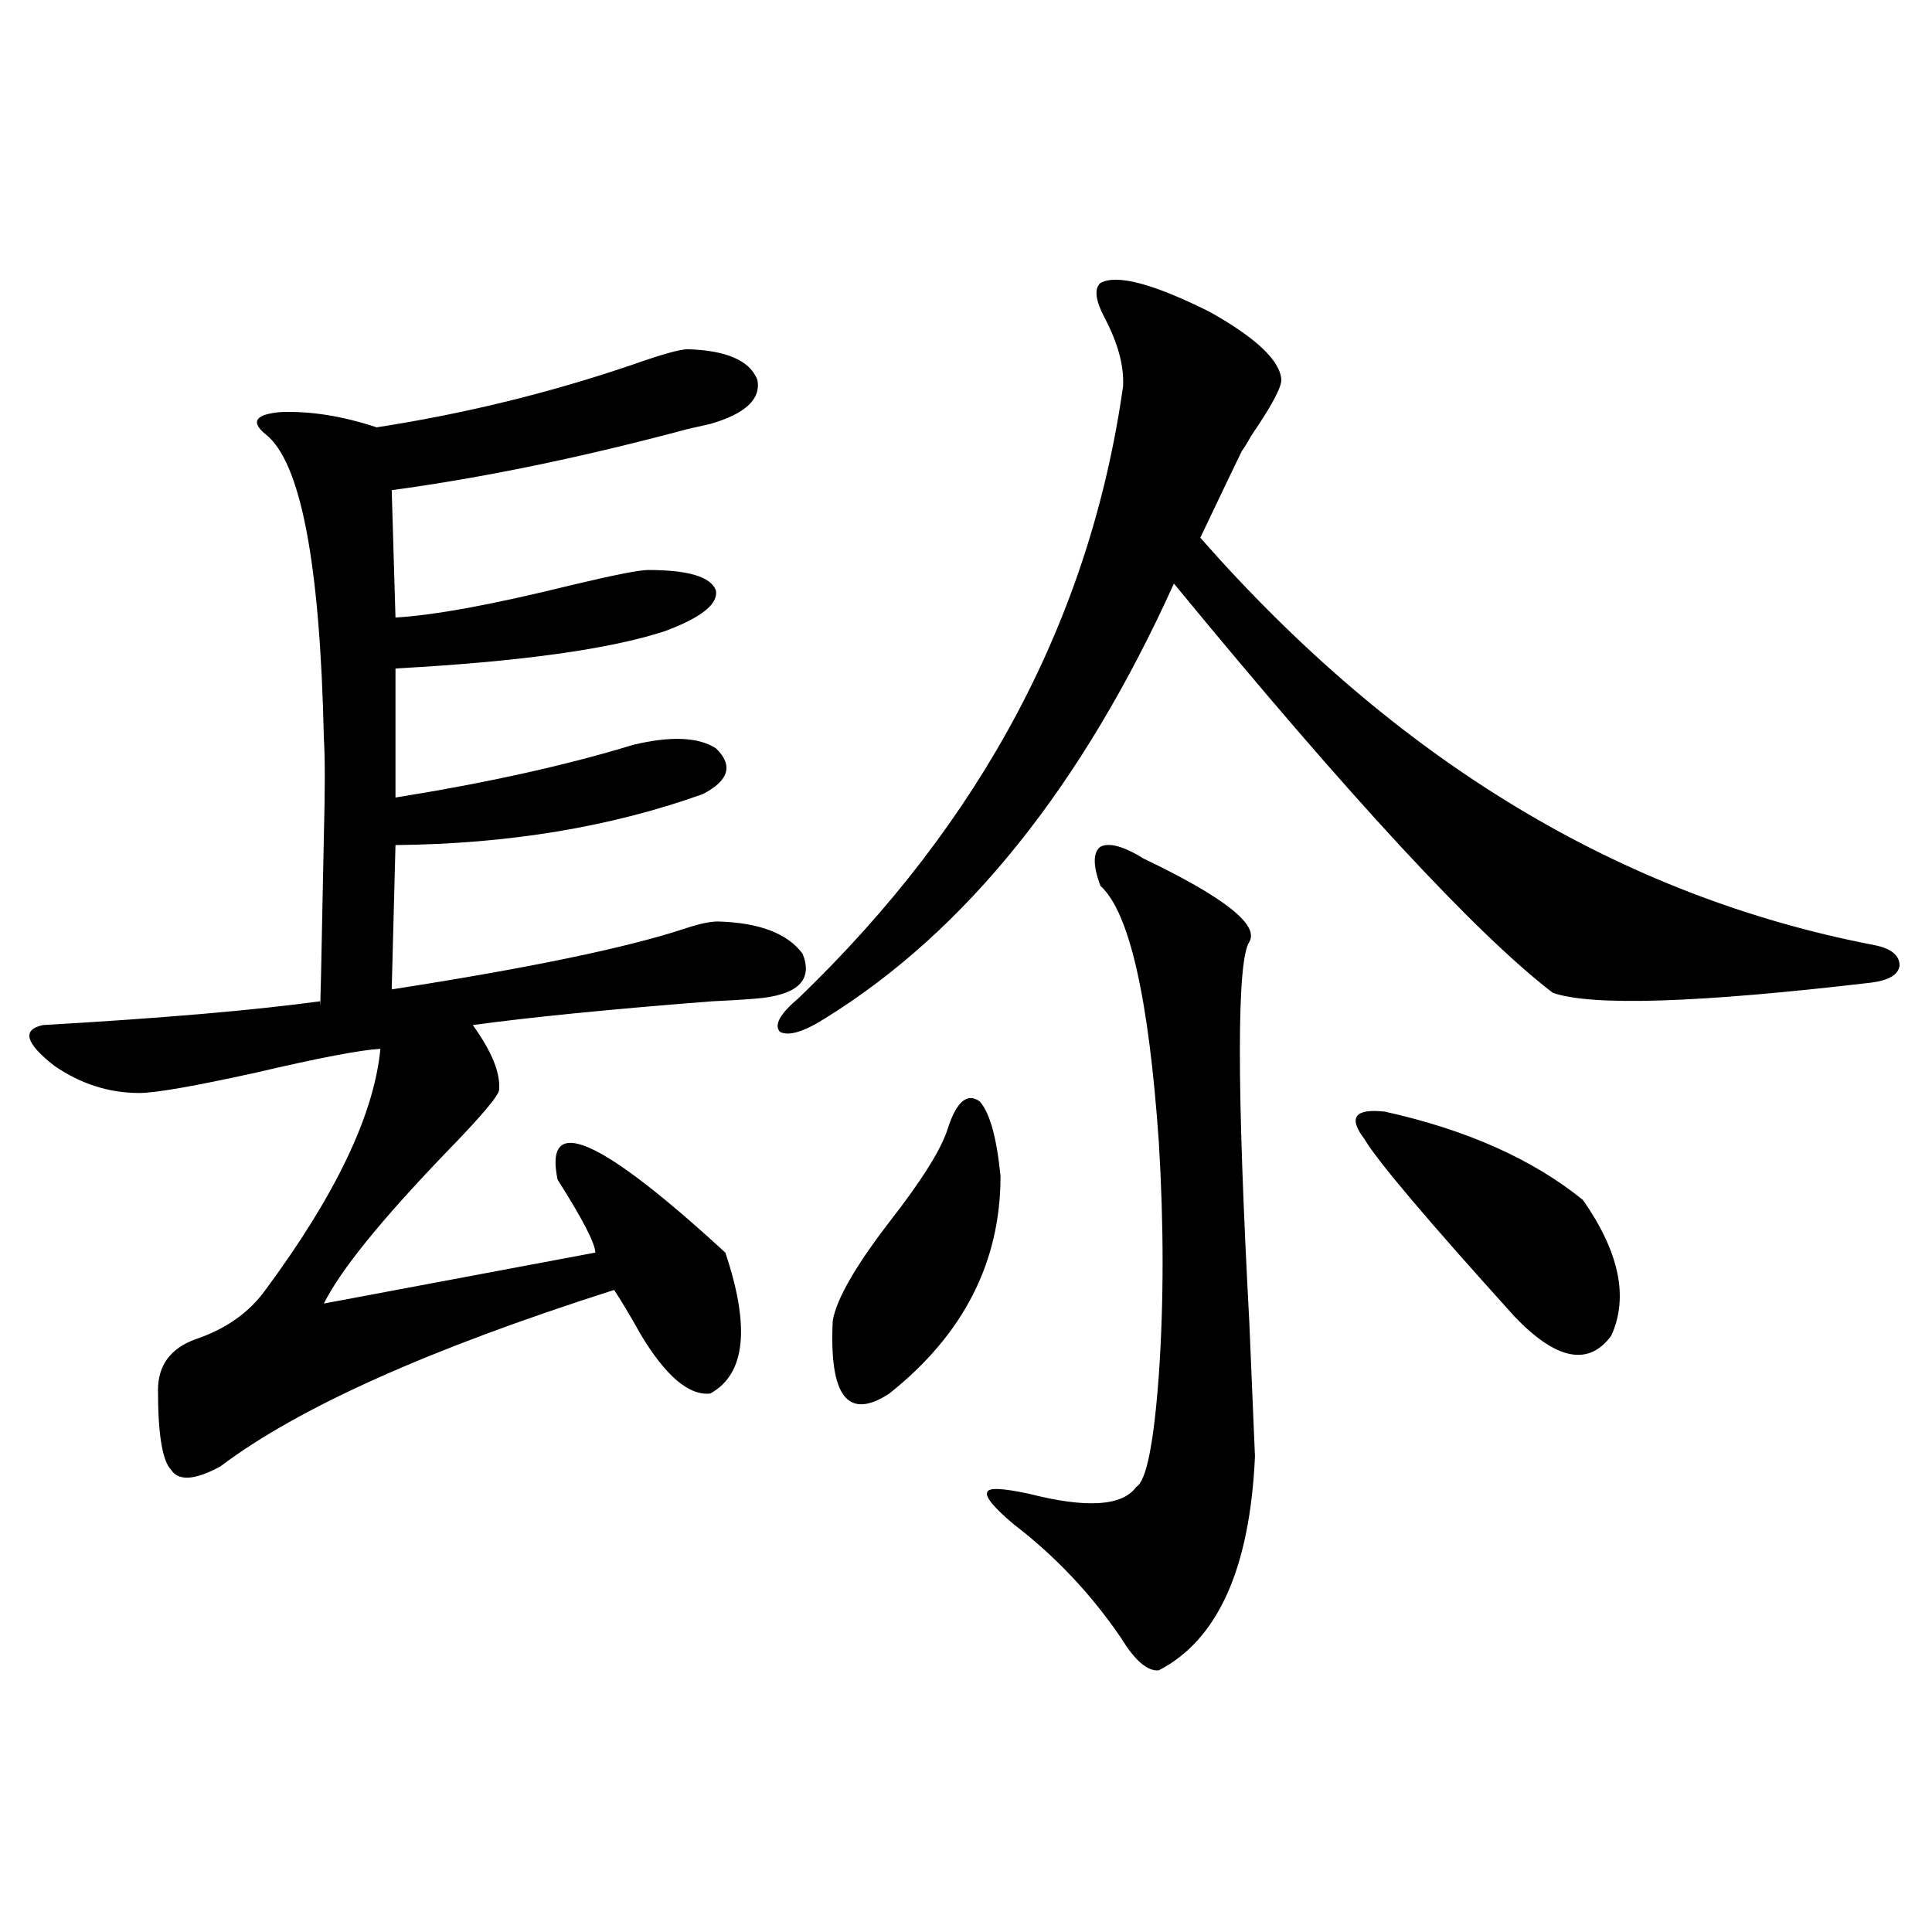
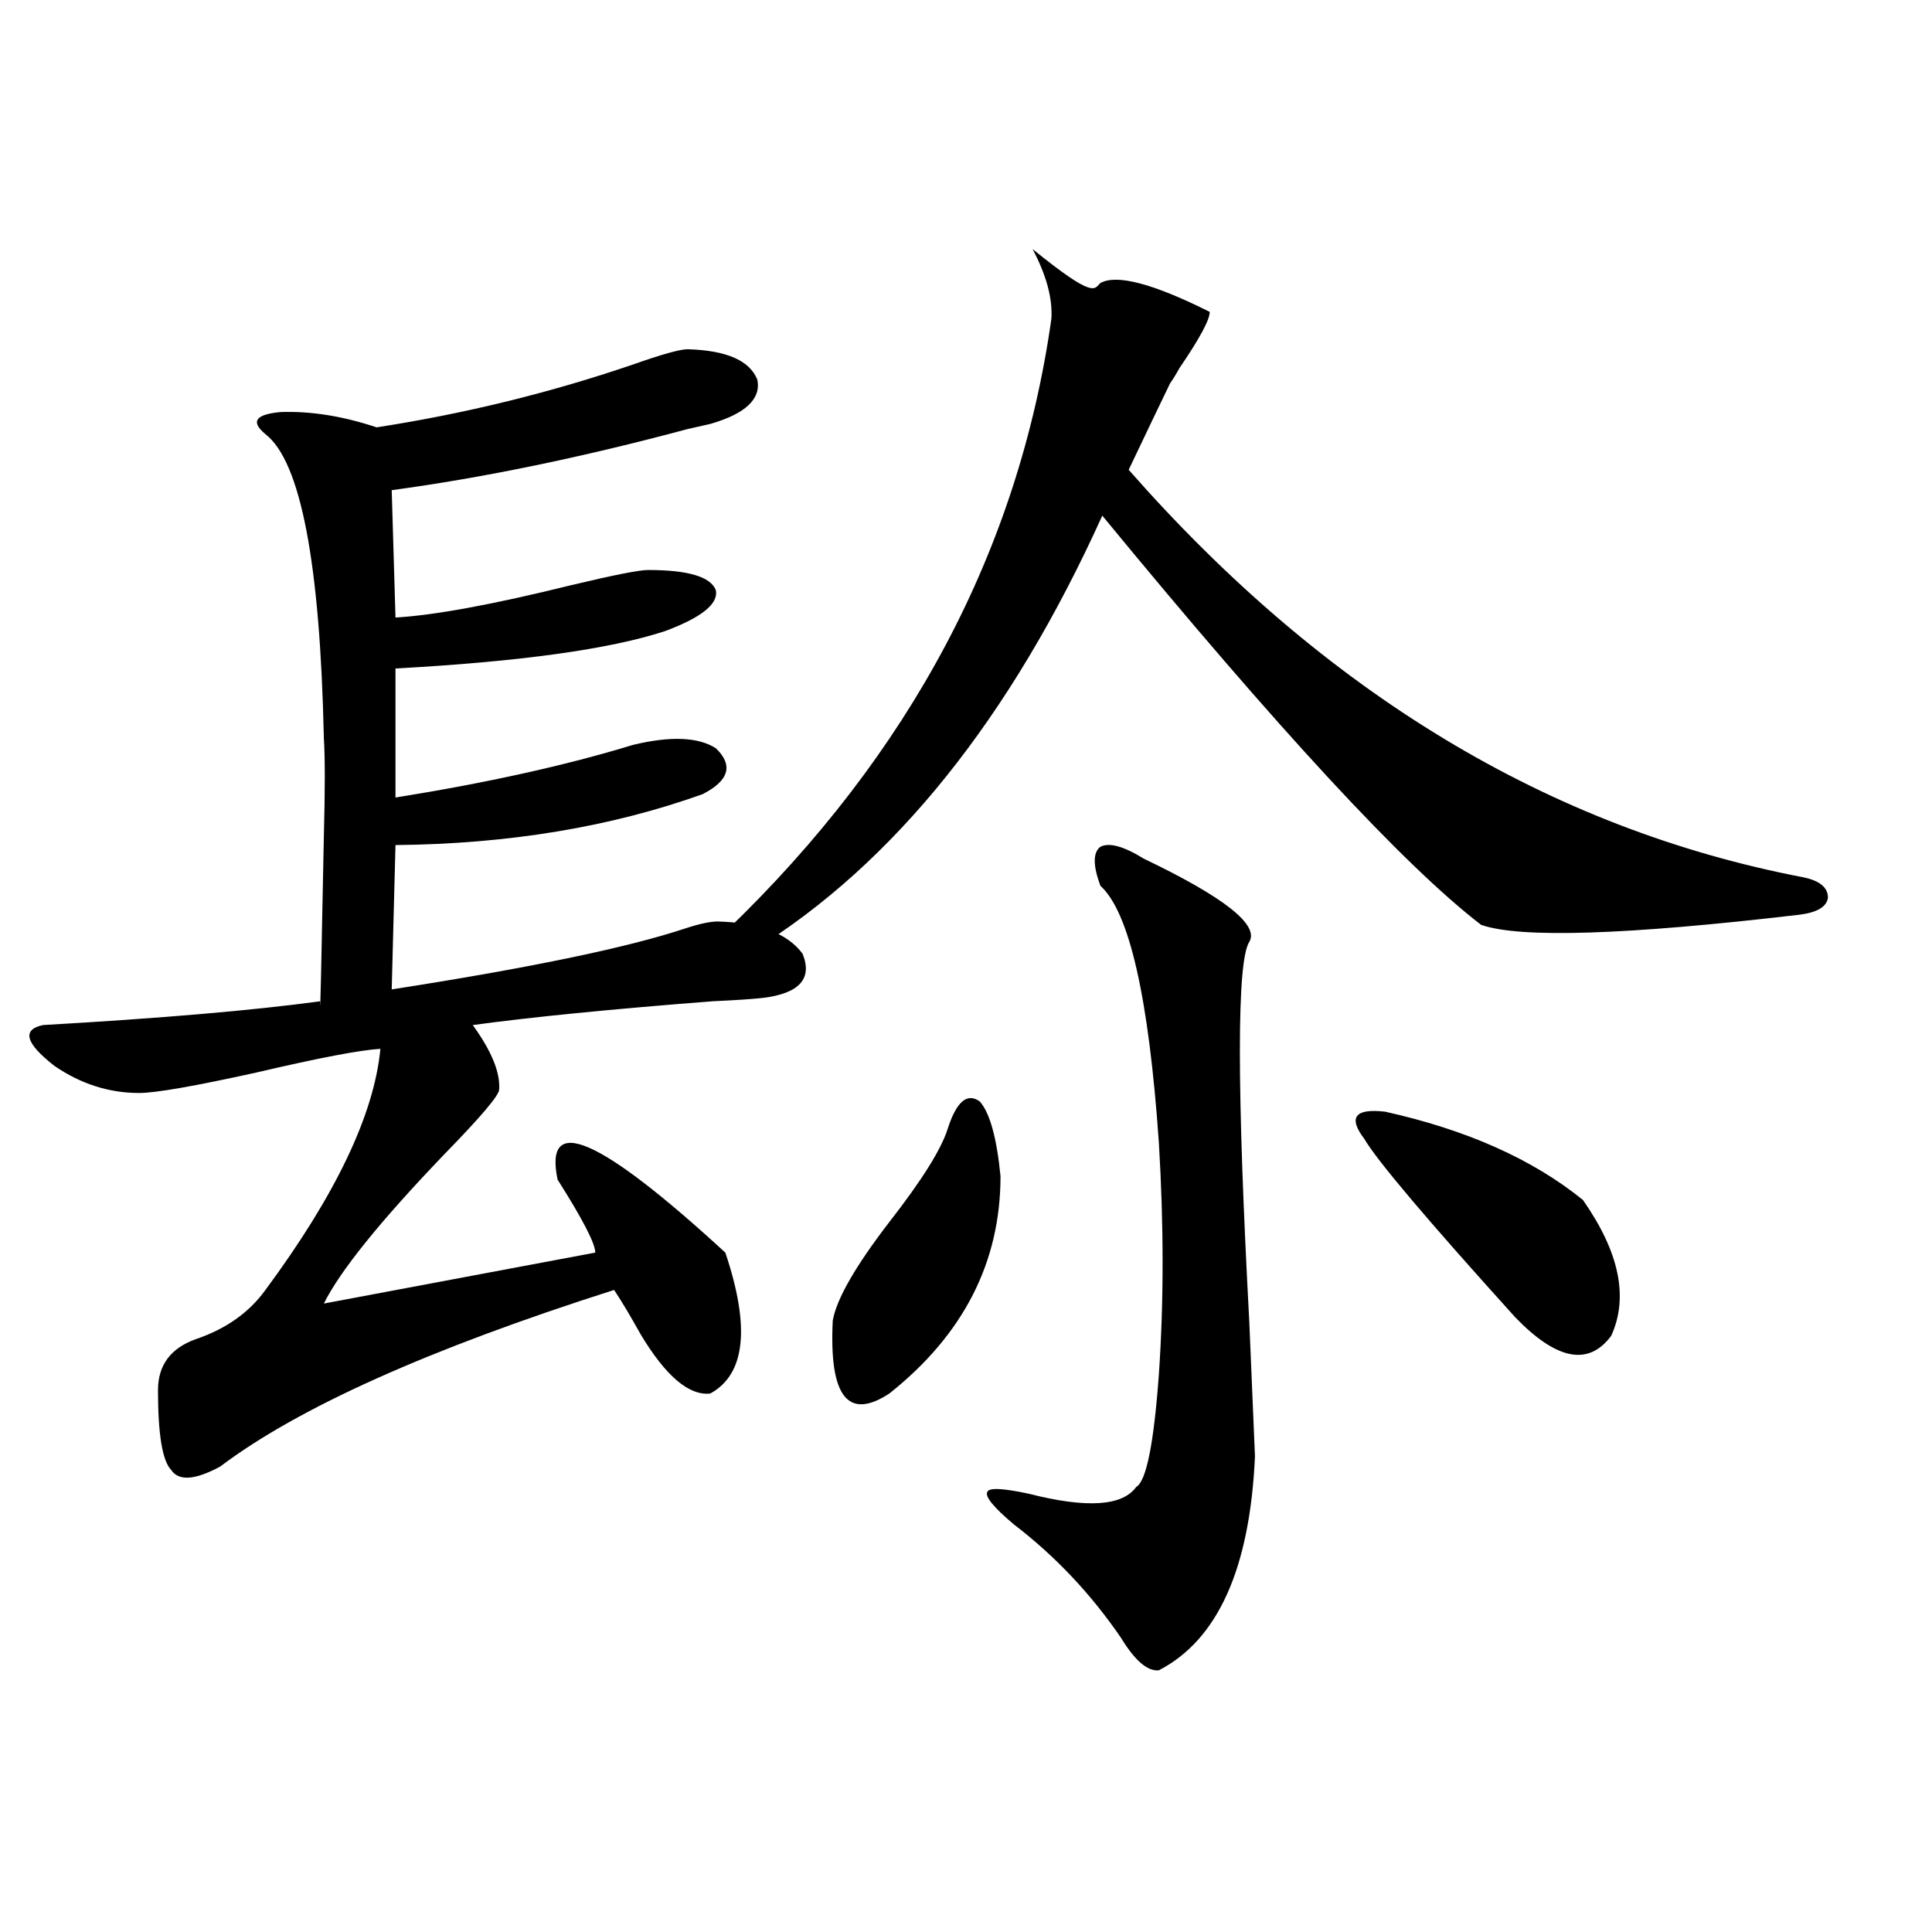
<svg xmlns="http://www.w3.org/2000/svg" version="1.1" id="图层_1" x="0px" y="0px" width="1000px" height="1000px" viewBox="0 0 1000 1000" enable-background="new 0 0 1000 1000" xml:space="preserve">
-   <path d="M355.918,180.766c20.152,0.591,32.194,5.864,36.097,15.82c1.951,9.971-6.188,17.578-24.39,22.852  c-2.606,0.591-6.509,1.47-11.707,2.637c-54.633,14.653-105.698,25.2-153.167,31.641l1.951,65.918  c20.152-1.167,50.396-6.729,90.729-16.699c22.104-5.273,35.441-7.91,39.999-7.91c20.808,0,32.515,3.516,35.121,10.547  c1.296,7.031-7.484,14.063-26.341,21.094c-28.627,9.38-75.12,15.82-139.509,19.336v66.797  c47.469-7.607,88.443-16.699,122.924-27.246c19.512-4.683,33.811-4.092,42.926,1.758c9.101,8.789,6.829,16.699-6.829,23.73  c-47.483,17.002-100.485,25.791-159.021,26.367l-1.951,74.707c71.538-11.123,122.269-21.67,152.191-31.641  c7.149-2.334,12.683-3.516,16.585-3.516c21.463,0.591,36.097,6.152,43.901,16.699c5.198,12.896-1.631,20.518-20.487,22.852  c-5.213,0.591-13.993,1.182-26.341,1.758c-52.682,4.106-93.991,8.213-123.899,12.305c9.756,13.486,14.299,24.609,13.658,33.398  c0,2.939-9.436,14.063-28.292,33.398c-33.17,34.58-53.992,60.356-62.438,77.344l140.484-26.367c0-4.683-6.509-17.275-19.512-37.793  c-7.164-34.565,21.783-21.973,86.827,37.793c13.003,38.672,10.396,62.993-7.805,72.949c-11.066,1.182-23.094-9.077-36.097-30.762  c-5.213-9.365-9.756-16.987-13.658-22.852c-95.607,30.474-163.578,60.947-203.897,91.406c-13.018,7.031-21.463,7.622-25.365,1.758  c-4.558-4.683-6.829-18.457-6.829-41.309c0-12.881,6.494-21.67,19.512-26.367c15.609-5.273,27.637-13.76,36.097-25.488  c36.417-49.219,56.249-90.815,59.511-124.805c-10.411,0.591-31.874,4.697-64.389,12.305c-31.874,7.031-52.041,10.547-60.486,10.547  c-15.609,0-30.243-4.683-43.901-14.063c-14.969-11.714-16.92-18.745-5.854-21.094c61.127-3.516,108.931-7.607,143.411-12.305  c0,11.138,0.641-17.275,1.951-85.254c0.641-24.019,0.641-41.006,0-50.977c-1.951-90.815-12.042-143.262-30.243-157.324  c-7.805-6.44-5.213-10.244,7.805-11.426c15.609-0.576,32.194,2.061,49.755,7.91c45.518-7.031,89.754-17.866,132.68-32.52  C342.58,183.402,352.016,180.766,355.918,180.766z M569.571,146.488c8.445-4.683,27.316,0.303,56.584,14.941  c24.055,13.486,36.417,25.2,37.072,35.156c0,4.106-5.213,13.774-15.609,29.004c-1.951,3.516-3.582,6.152-4.878,7.91  c-4.558,9.38-11.707,24.321-21.463,44.824c101.461,115.439,217.876,185.752,349.26,210.938c8.445,1.758,12.683,5.273,12.683,10.547  c-0.655,4.697-5.533,7.622-14.634,8.789c-89.754,10.547-144.722,12.305-164.874,5.273  c-39.679-30.459-105.043-101.074-196.093-211.816c-47.483,104.893-107.649,179.888-180.483,225  c-11.066,7.031-18.871,9.38-23.414,7.031c-3.262-3.516,0-9.365,9.756-17.578c94.952-91.406,150.881-196.875,167.801-316.406  c0.641-10.547-2.606-22.549-9.756-36.035C566.965,155.277,566.31,149.428,569.571,146.488z M490.549,584.184  c4.543-14.063,10.076-18.745,16.585-14.063c5.198,5.864,8.78,18.76,10.731,38.672c0,44.536-19.191,82.041-57.56,112.5  c-21.463,14.063-31.219,1.47-29.268-37.793c1.951-11.123,11.707-28.125,29.268-50.977  C477.211,610.854,487.287,594.73,490.549,584.184z M592.01,444.438c41.615,19.927,59.831,34.277,54.633,43.066  c-6.509,9.971-6.509,75.586,0,196.875c1.296,30.474,2.271,53.613,2.927,69.434c-2.606,58.008-19.191,94.922-49.755,110.742  c-5.854,0.577-12.362-4.984-19.512-16.699c-15.609-22.852-34.146-42.476-55.608-58.887c-10.411-8.789-14.969-14.351-13.658-16.699  c0.641-2.334,7.805-2.046,21.463,0.879c29.908,7.622,48.444,6.455,55.608-3.516c5.198-2.925,9.101-22.261,11.707-58.008  c2.592-37.49,2.592-77.632,0-120.41c-5.213-74.995-15.289-119.229-30.243-132.715c-3.902-10.547-3.902-17.275,0-20.215  C574.114,435.951,581.599,437.997,592.01,444.438z M716.885,575.395c42.271,9.38,76.416,24.609,102.437,45.703  c18.856,26.958,23.734,50.4,14.634,70.313c-11.707,15.82-28.292,12.607-49.755-9.668c-45.532-50.386-71.553-81.147-78.047-92.285  C697.693,578.334,701.275,573.637,716.885,575.395z" />
+   <path d="M355.918,180.766c20.152,0.591,32.194,5.864,36.097,15.82c1.951,9.971-6.188,17.578-24.39,22.852  c-2.606,0.591-6.509,1.47-11.707,2.637c-54.633,14.653-105.698,25.2-153.167,31.641l1.951,65.918  c20.152-1.167,50.396-6.729,90.729-16.699c22.104-5.273,35.441-7.91,39.999-7.91c20.808,0,32.515,3.516,35.121,10.547  c1.296,7.031-7.484,14.063-26.341,21.094c-28.627,9.38-75.12,15.82-139.509,19.336v66.797  c47.469-7.607,88.443-16.699,122.924-27.246c19.512-4.683,33.811-4.092,42.926,1.758c9.101,8.789,6.829,16.699-6.829,23.73  c-47.483,17.002-100.485,25.791-159.021,26.367l-1.951,74.707c71.538-11.123,122.269-21.67,152.191-31.641  c7.149-2.334,12.683-3.516,16.585-3.516c21.463,0.591,36.097,6.152,43.901,16.699c5.198,12.896-1.631,20.518-20.487,22.852  c-5.213,0.591-13.993,1.182-26.341,1.758c-52.682,4.106-93.991,8.213-123.899,12.305c9.756,13.486,14.299,24.609,13.658,33.398  c0,2.939-9.436,14.063-28.292,33.398c-33.17,34.58-53.992,60.356-62.438,77.344l140.484-26.367c0-4.683-6.509-17.275-19.512-37.793  c-7.164-34.565,21.783-21.973,86.827,37.793c13.003,38.672,10.396,62.993-7.805,72.949c-11.066,1.182-23.094-9.077-36.097-30.762  c-5.213-9.365-9.756-16.987-13.658-22.852c-95.607,30.474-163.578,60.947-203.897,91.406c-13.018,7.031-21.463,7.622-25.365,1.758  c-4.558-4.683-6.829-18.457-6.829-41.309c0-12.881,6.494-21.67,19.512-26.367c15.609-5.273,27.637-13.76,36.097-25.488  c36.417-49.219,56.249-90.815,59.511-124.805c-10.411,0.591-31.874,4.697-64.389,12.305c-31.874,7.031-52.041,10.547-60.486,10.547  c-15.609,0-30.243-4.683-43.901-14.063c-14.969-11.714-16.92-18.745-5.854-21.094c61.127-3.516,108.931-7.607,143.411-12.305  c0,11.138,0.641-17.275,1.951-85.254c0.641-24.019,0.641-41.006,0-50.977c-1.951-90.815-12.042-143.262-30.243-157.324  c-7.805-6.44-5.213-10.244,7.805-11.426c15.609-0.576,32.194,2.061,49.755,7.91c45.518-7.031,89.754-17.866,132.68-32.52  C342.58,183.402,352.016,180.766,355.918,180.766z M569.571,146.488c8.445-4.683,27.316,0.303,56.584,14.941  c0,4.106-5.213,13.774-15.609,29.004c-1.951,3.516-3.582,6.152-4.878,7.91  c-4.558,9.38-11.707,24.321-21.463,44.824c101.461,115.439,217.876,185.752,349.26,210.938c8.445,1.758,12.683,5.273,12.683,10.547  c-0.655,4.697-5.533,7.622-14.634,8.789c-89.754,10.547-144.722,12.305-164.874,5.273  c-39.679-30.459-105.043-101.074-196.093-211.816c-47.483,104.893-107.649,179.888-180.483,225  c-11.066,7.031-18.871,9.38-23.414,7.031c-3.262-3.516,0-9.365,9.756-17.578c94.952-91.406,150.881-196.875,167.801-316.406  c0.641-10.547-2.606-22.549-9.756-36.035C566.965,155.277,566.31,149.428,569.571,146.488z M490.549,584.184  c4.543-14.063,10.076-18.745,16.585-14.063c5.198,5.864,8.78,18.76,10.731,38.672c0,44.536-19.191,82.041-57.56,112.5  c-21.463,14.063-31.219,1.47-29.268-37.793c1.951-11.123,11.707-28.125,29.268-50.977  C477.211,610.854,487.287,594.73,490.549,584.184z M592.01,444.438c41.615,19.927,59.831,34.277,54.633,43.066  c-6.509,9.971-6.509,75.586,0,196.875c1.296,30.474,2.271,53.613,2.927,69.434c-2.606,58.008-19.191,94.922-49.755,110.742  c-5.854,0.577-12.362-4.984-19.512-16.699c-15.609-22.852-34.146-42.476-55.608-58.887c-10.411-8.789-14.969-14.351-13.658-16.699  c0.641-2.334,7.805-2.046,21.463,0.879c29.908,7.622,48.444,6.455,55.608-3.516c5.198-2.925,9.101-22.261,11.707-58.008  c2.592-37.49,2.592-77.632,0-120.41c-5.213-74.995-15.289-119.229-30.243-132.715c-3.902-10.547-3.902-17.275,0-20.215  C574.114,435.951,581.599,437.997,592.01,444.438z M716.885,575.395c42.271,9.38,76.416,24.609,102.437,45.703  c18.856,26.958,23.734,50.4,14.634,70.313c-11.707,15.82-28.292,12.607-49.755-9.668c-45.532-50.386-71.553-81.147-78.047-92.285  C697.693,578.334,701.275,573.637,716.885,575.395z" />
</svg>